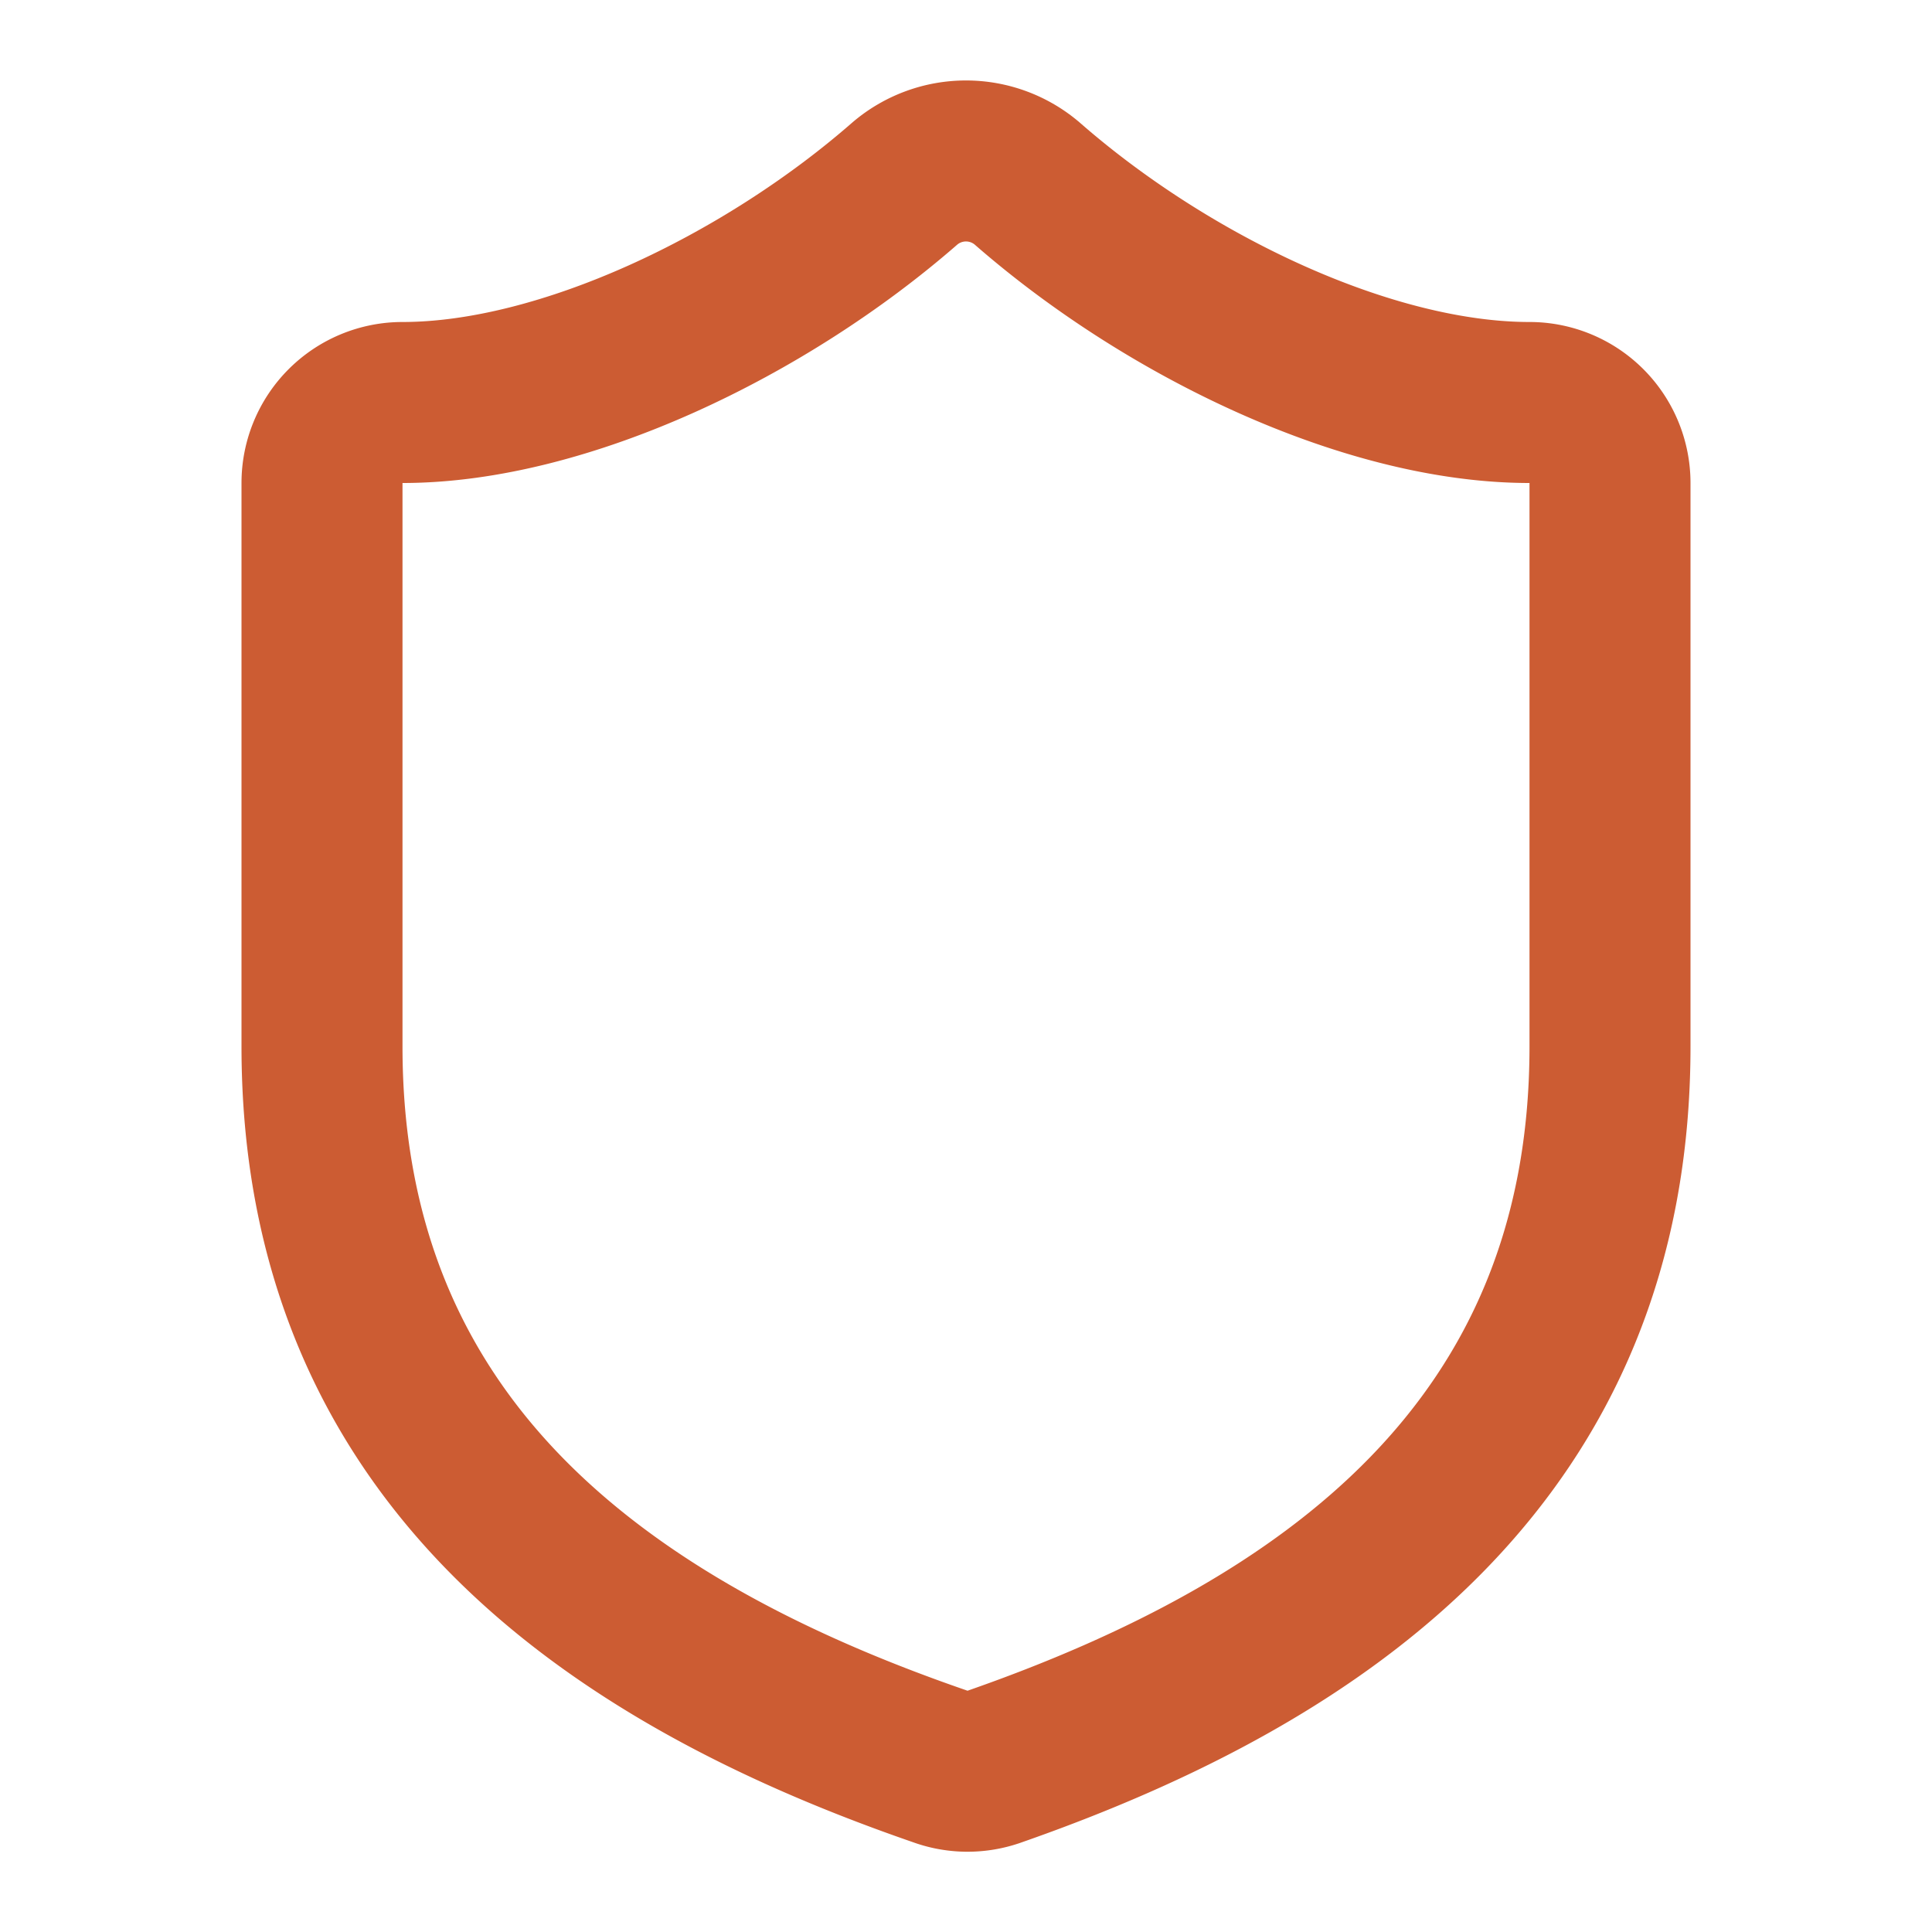
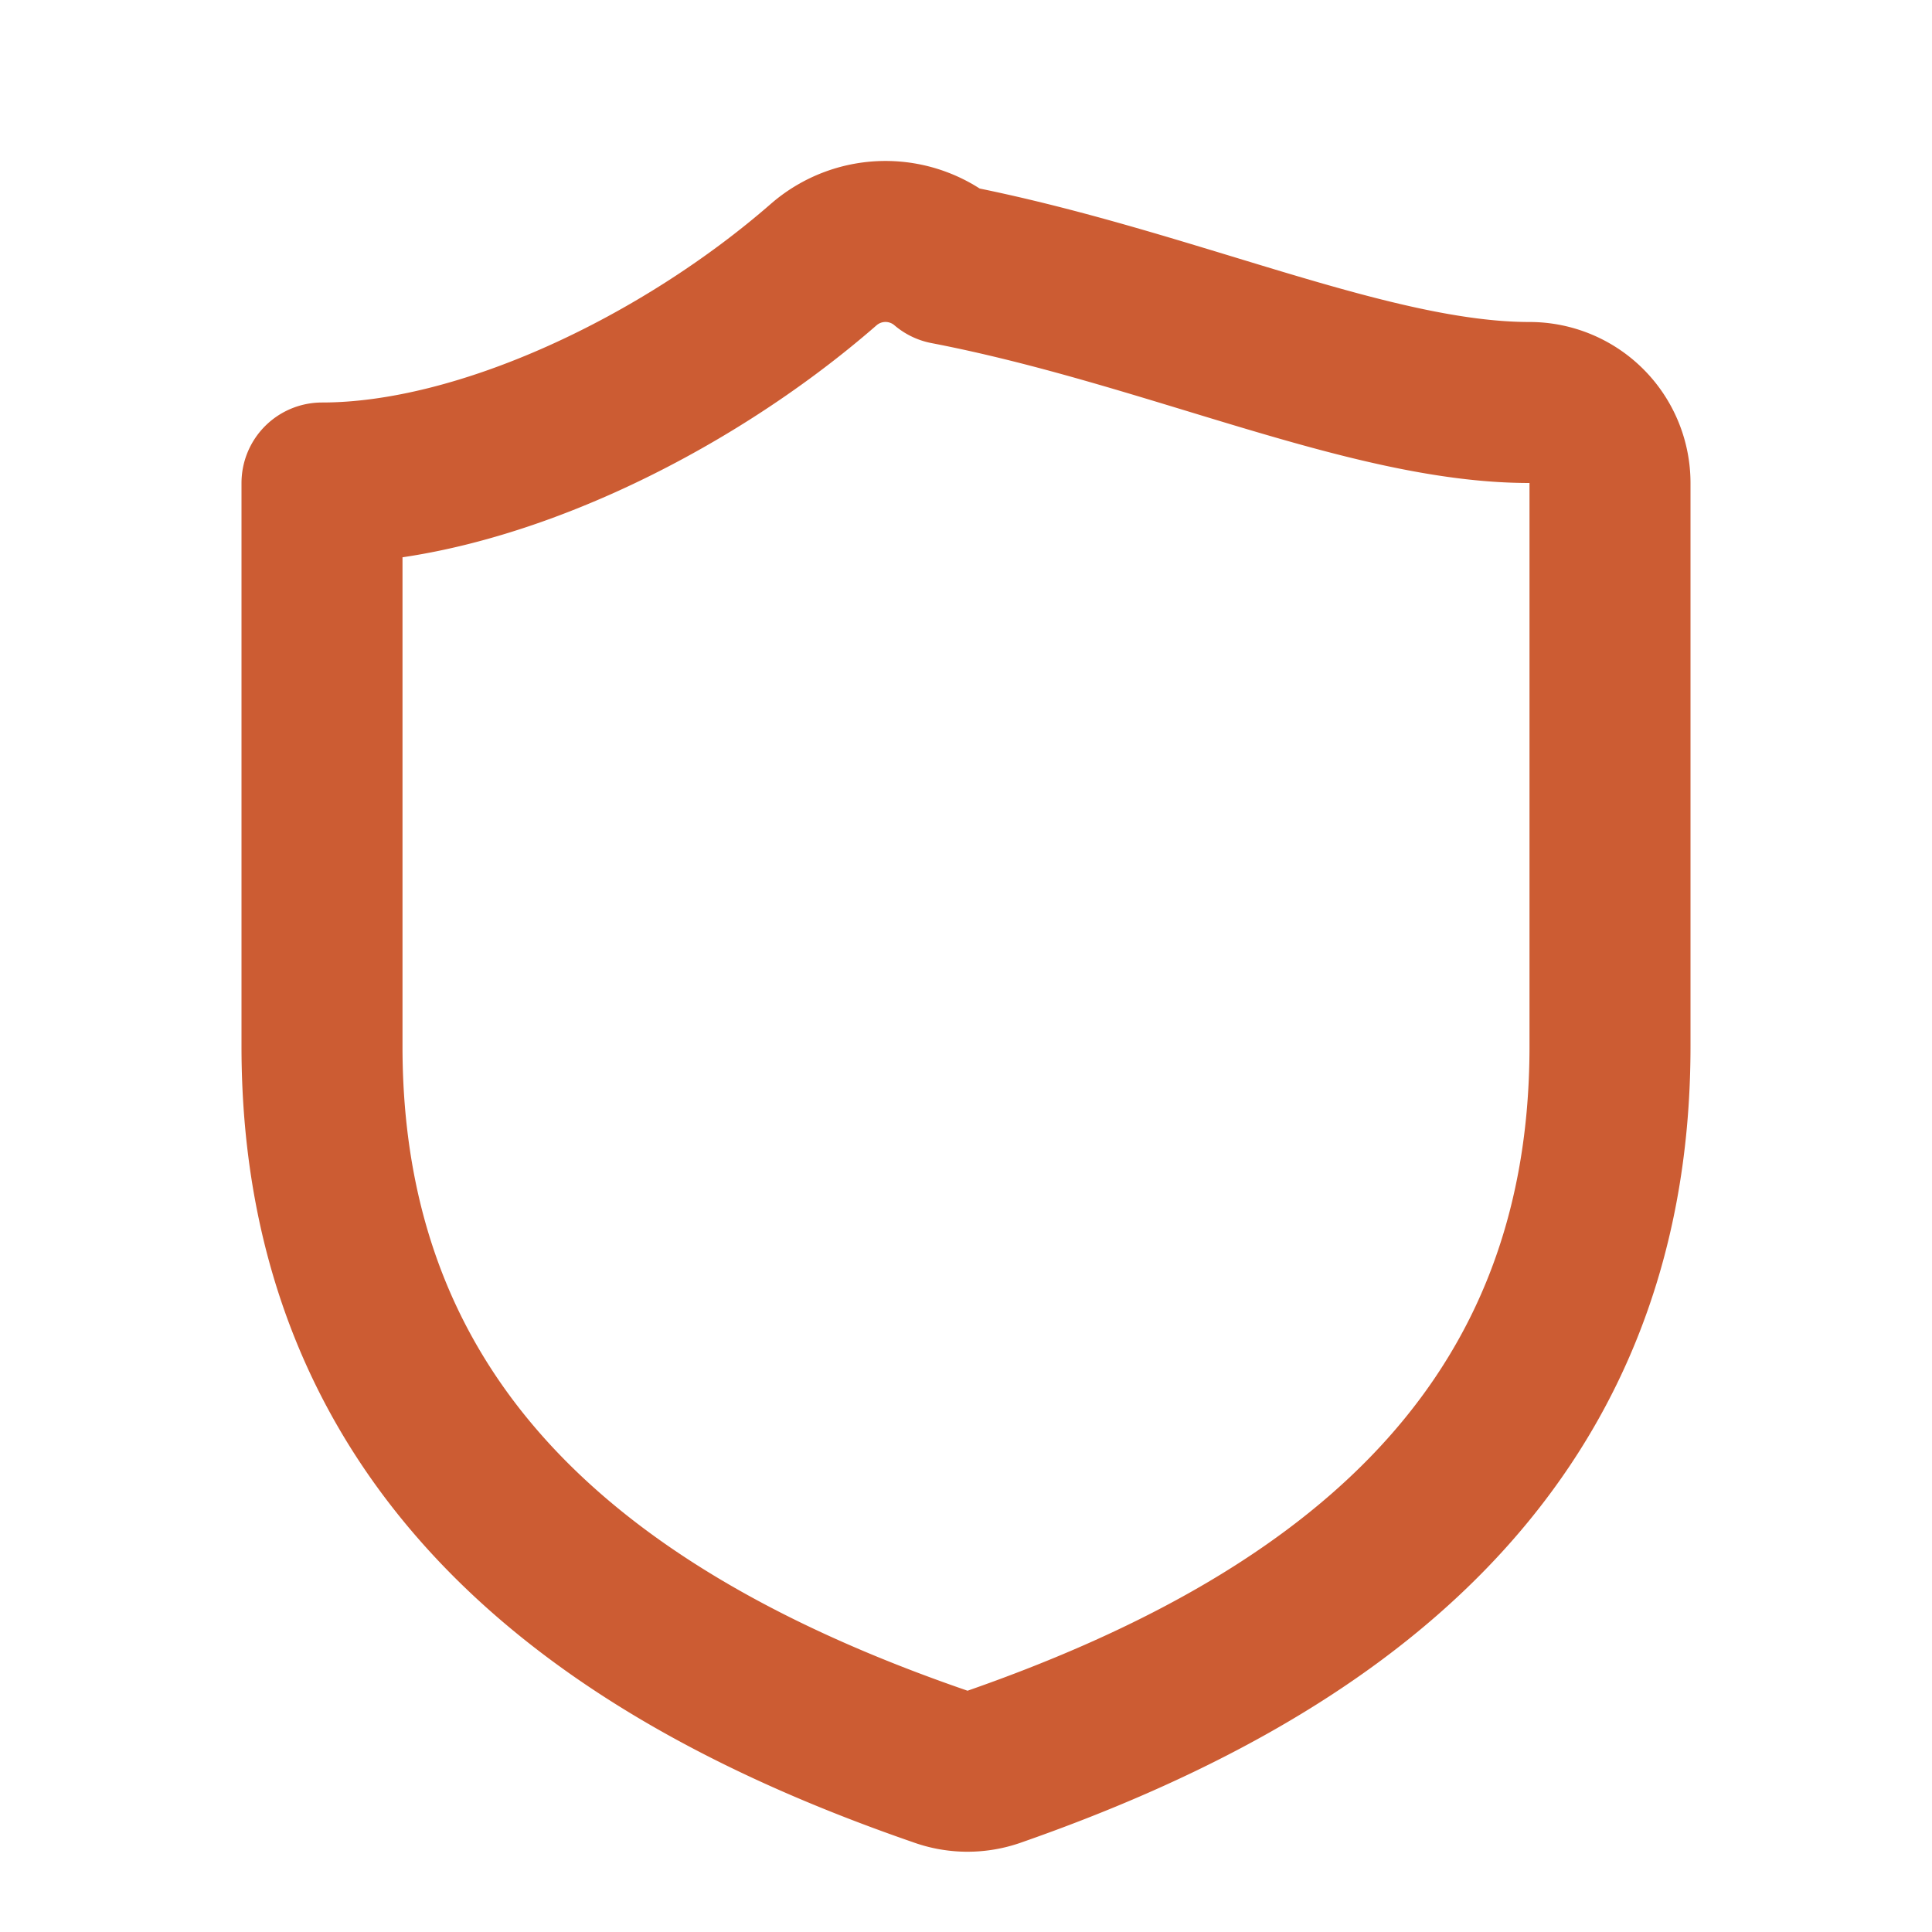
<svg xmlns="http://www.w3.org/2000/svg" width="24" height="24" viewBox="0 0 24 24" fill="none" stroke="rgb(204, 92, 51)" stroke-width="2px" stroke-linecap="round" stroke-linejoin="round" class="lucide lucide-shield h-6 w-6 text-primary" style="color: rgb(204, 92, 51);">
-   <path d="M20 13c0 5-3.5 7.5-7.66 8.95a1 1 0 0 1-.67-.01C7.5 20.5 4 18 4 13V6a1 1 0 0 1 1-1c2 0 4.5-1.2 6.24-2.72a1.17 1.17 0 0 1 1.52 0C14.51 3.81 17 5 19 5a1 1 0 0 1 1 1z" />
+   <path d="M20 13c0 5-3.5 7.5-7.66 8.95a1 1 0 0 1-.67-.01C7.5 20.5 4 18 4 13V6c2 0 4.5-1.2 6.24-2.72a1.17 1.17 0 0 1 1.52 0C14.51 3.81 17 5 19 5a1 1 0 0 1 1 1z" />
</svg>